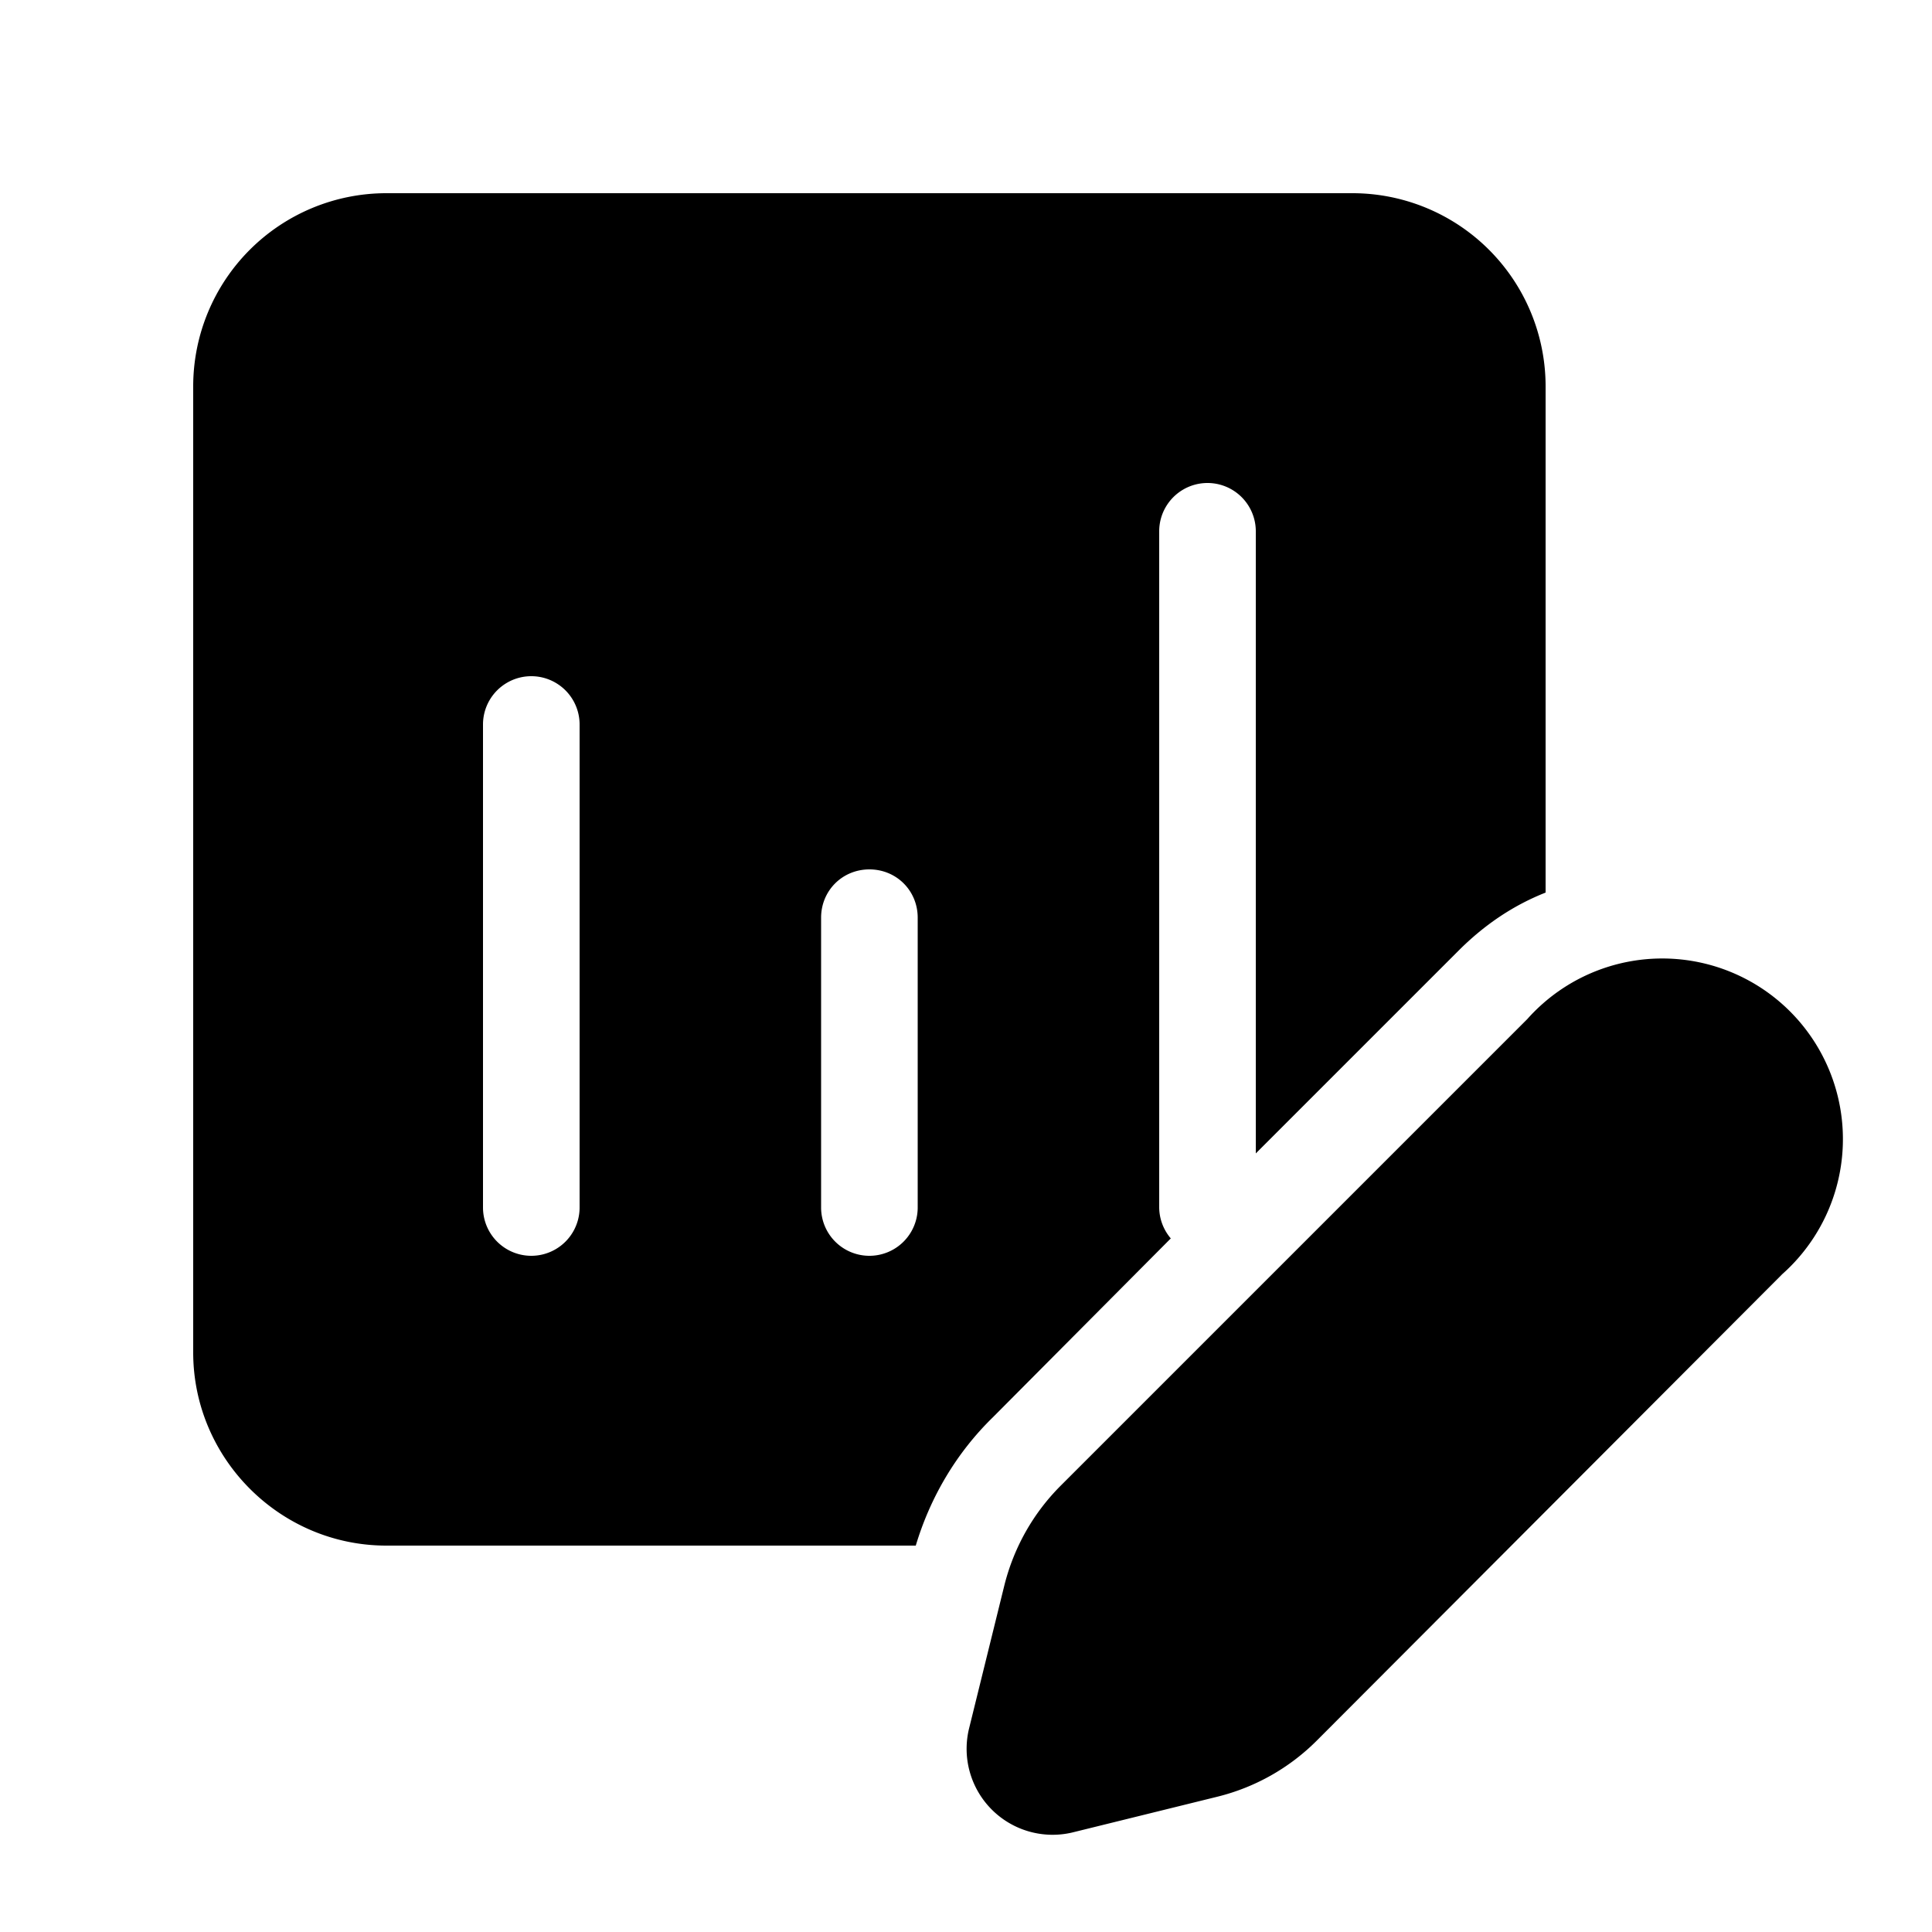
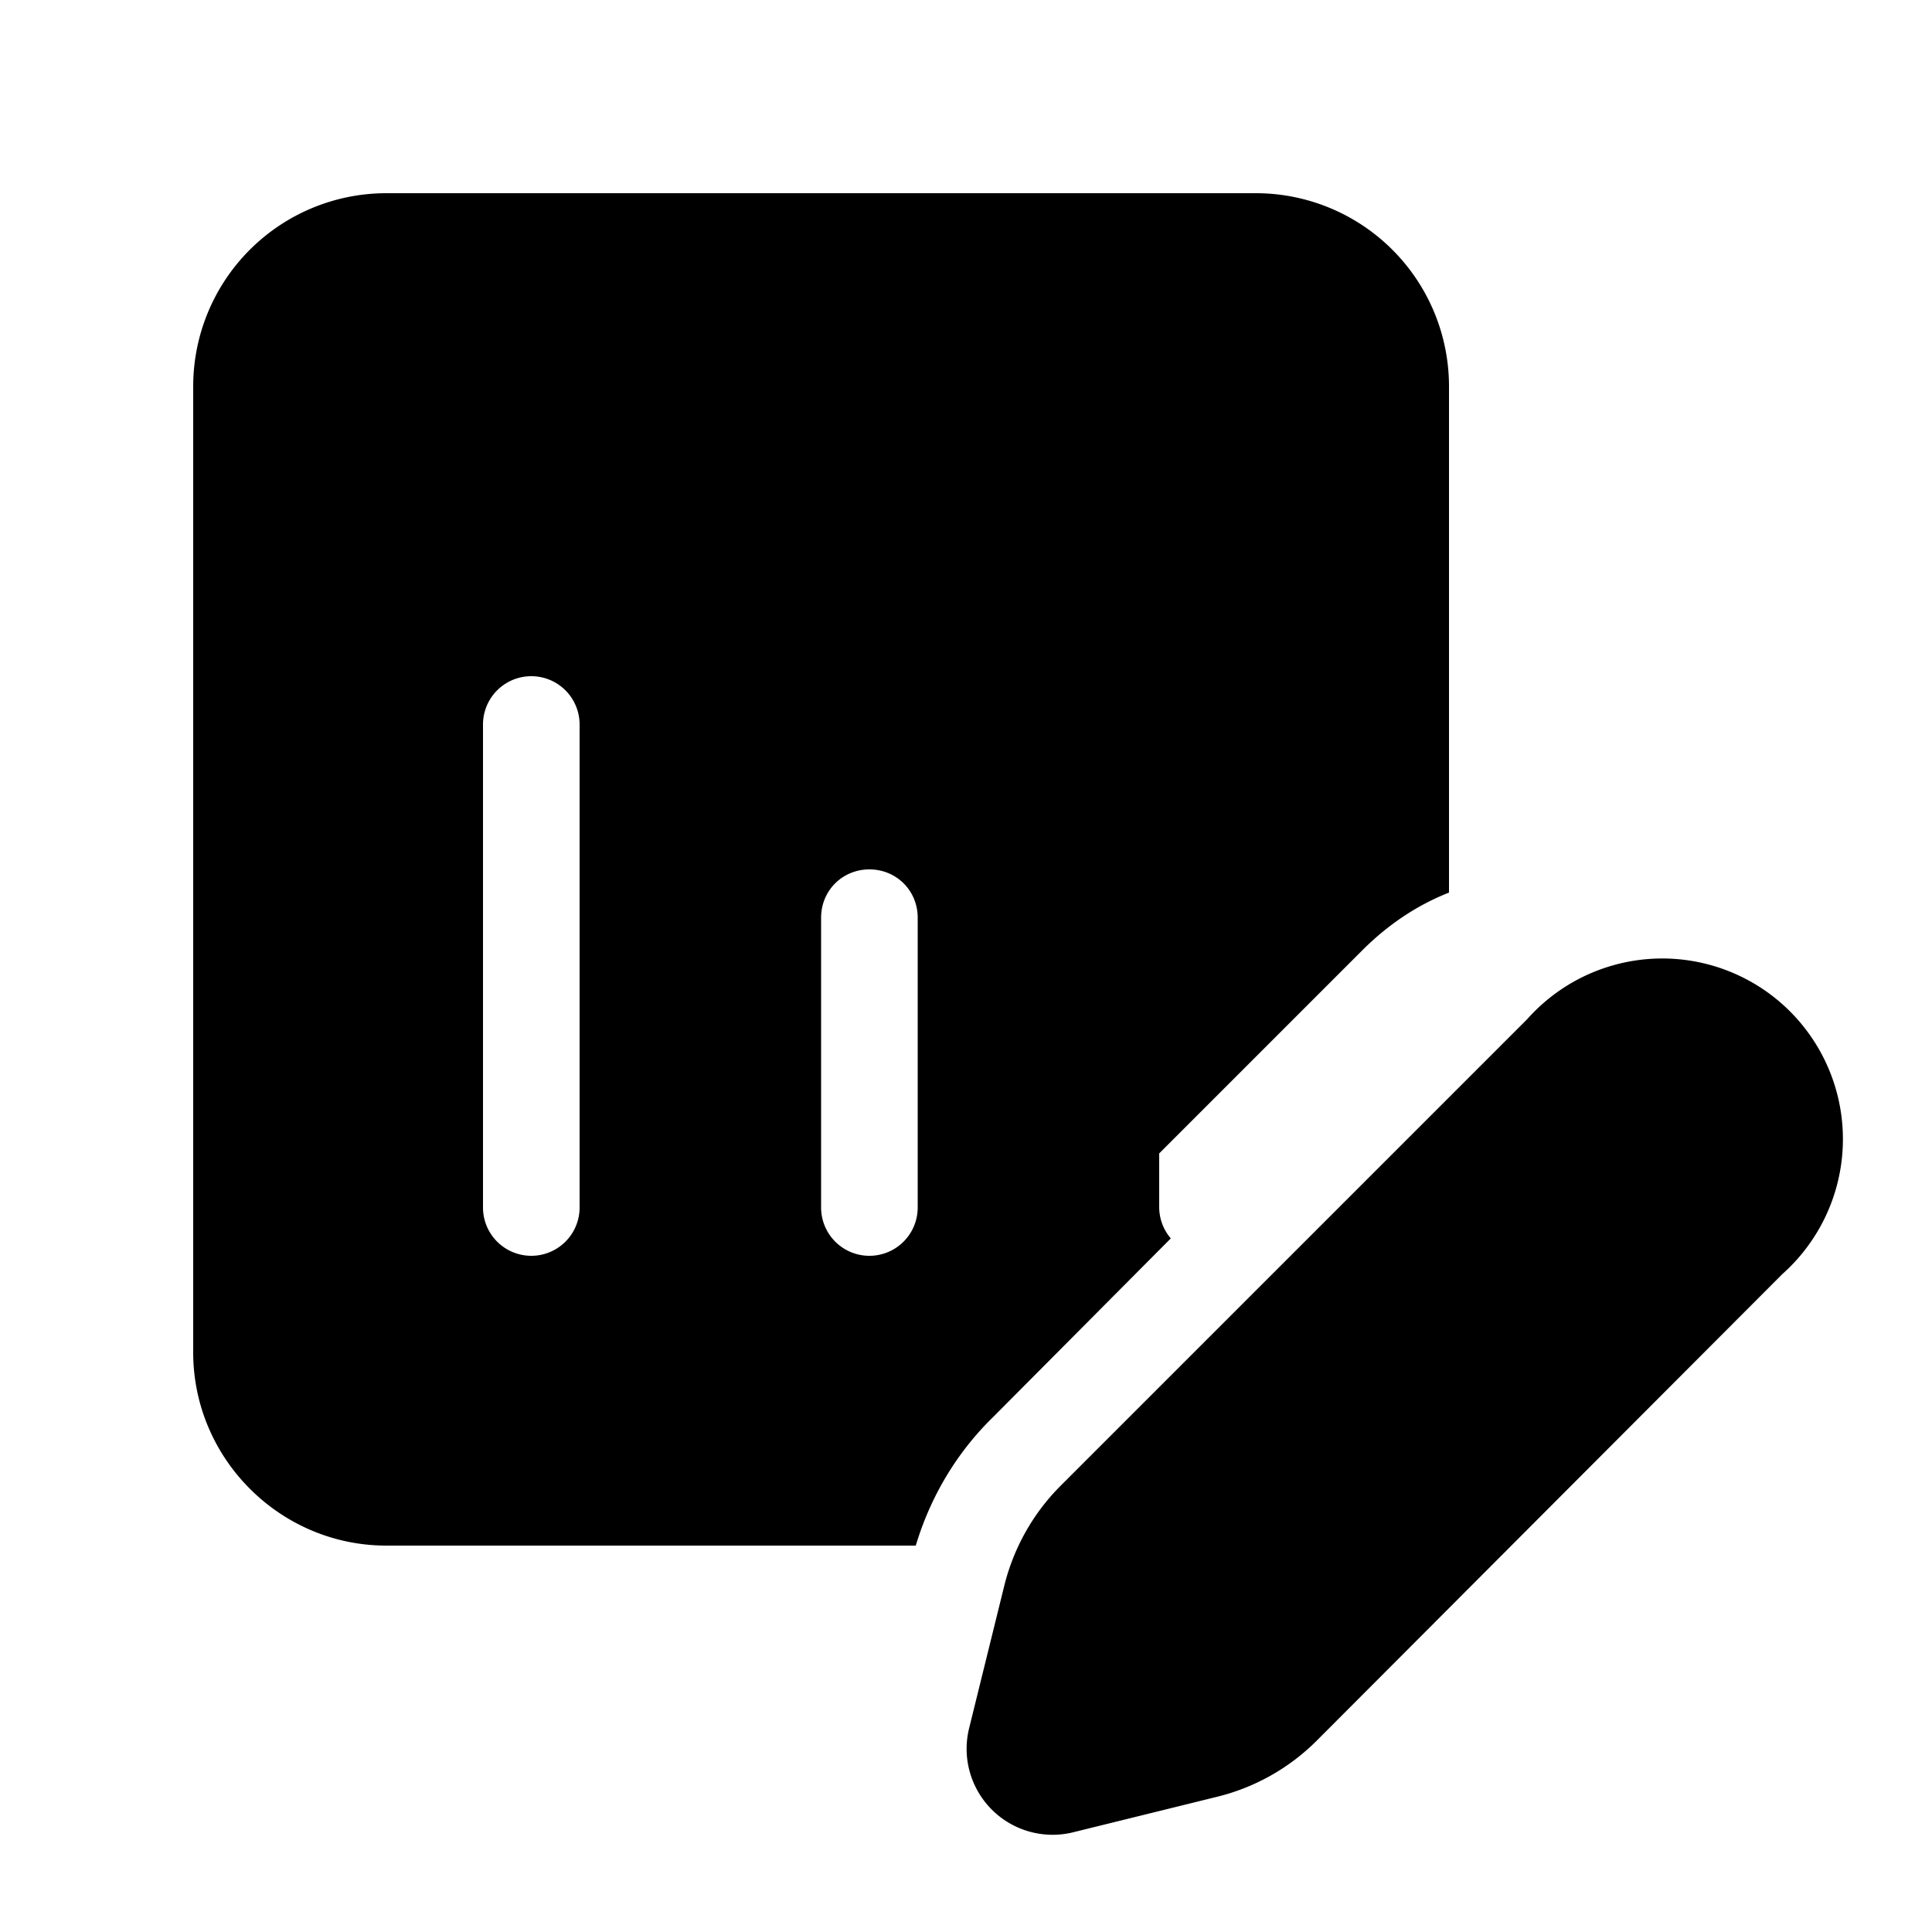
<svg xmlns="http://www.w3.org/2000/svg" width="20" height="20" viewBox="0 0 20 20">
-   <path d="M4 2a2 2 0 0 0-2 2v10c0 1.1.9 2 2 2h5.48c.15-.5.42-.96.8-1.33l1.84-1.85a.5.5 0 0 1-.12-.32v-7a.5.5 0 0 1 1 0v6.44l2.1-2.1c.27-.27.57-.47.9-.6V4a2 2 0 0 0-2-2H4Zm5 7c.28 0 .5.22.5.5v3a.5.5 0 0 1-1 0v-3c0-.28.22-.5.5-.5ZM5 7.5a.5.5 0 0 1 1 0v5a.5.5 0 0 1-1 0v-5Zm5.98 7.88 4.83-4.83a1.87 1.87 0 1 1 2.64 2.64l-4.82 4.83a2.2 2.2 0 0 1-1.03.58l-1.5.37a.89.89 0 0 1-1.07-1.07l.37-1.5c.1-.39.3-.74.58-1.02Z" />
+   <path d="M4 2a2 2 0 0 0-2 2v10c0 1.1.9 2 2 2h5.48c.15-.5.42-.96.8-1.33l1.84-1.85a.5.5 0 0 1-.12-.32v-7v6.44l2.1-2.1c.27-.27.57-.47.9-.6V4a2 2 0 0 0-2-2H4Zm5 7c.28 0 .5.22.5.5v3a.5.5 0 0 1-1 0v-3c0-.28.22-.5.5-.5ZM5 7.5a.5.5 0 0 1 1 0v5a.5.5 0 0 1-1 0v-5Zm5.98 7.88 4.83-4.83a1.87 1.87 0 1 1 2.64 2.64l-4.82 4.83a2.2 2.2 0 0 1-1.03.58l-1.5.37a.89.89 0 0 1-1.07-1.07l.37-1.5c.1-.39.3-.74.58-1.02Z" />
</svg>